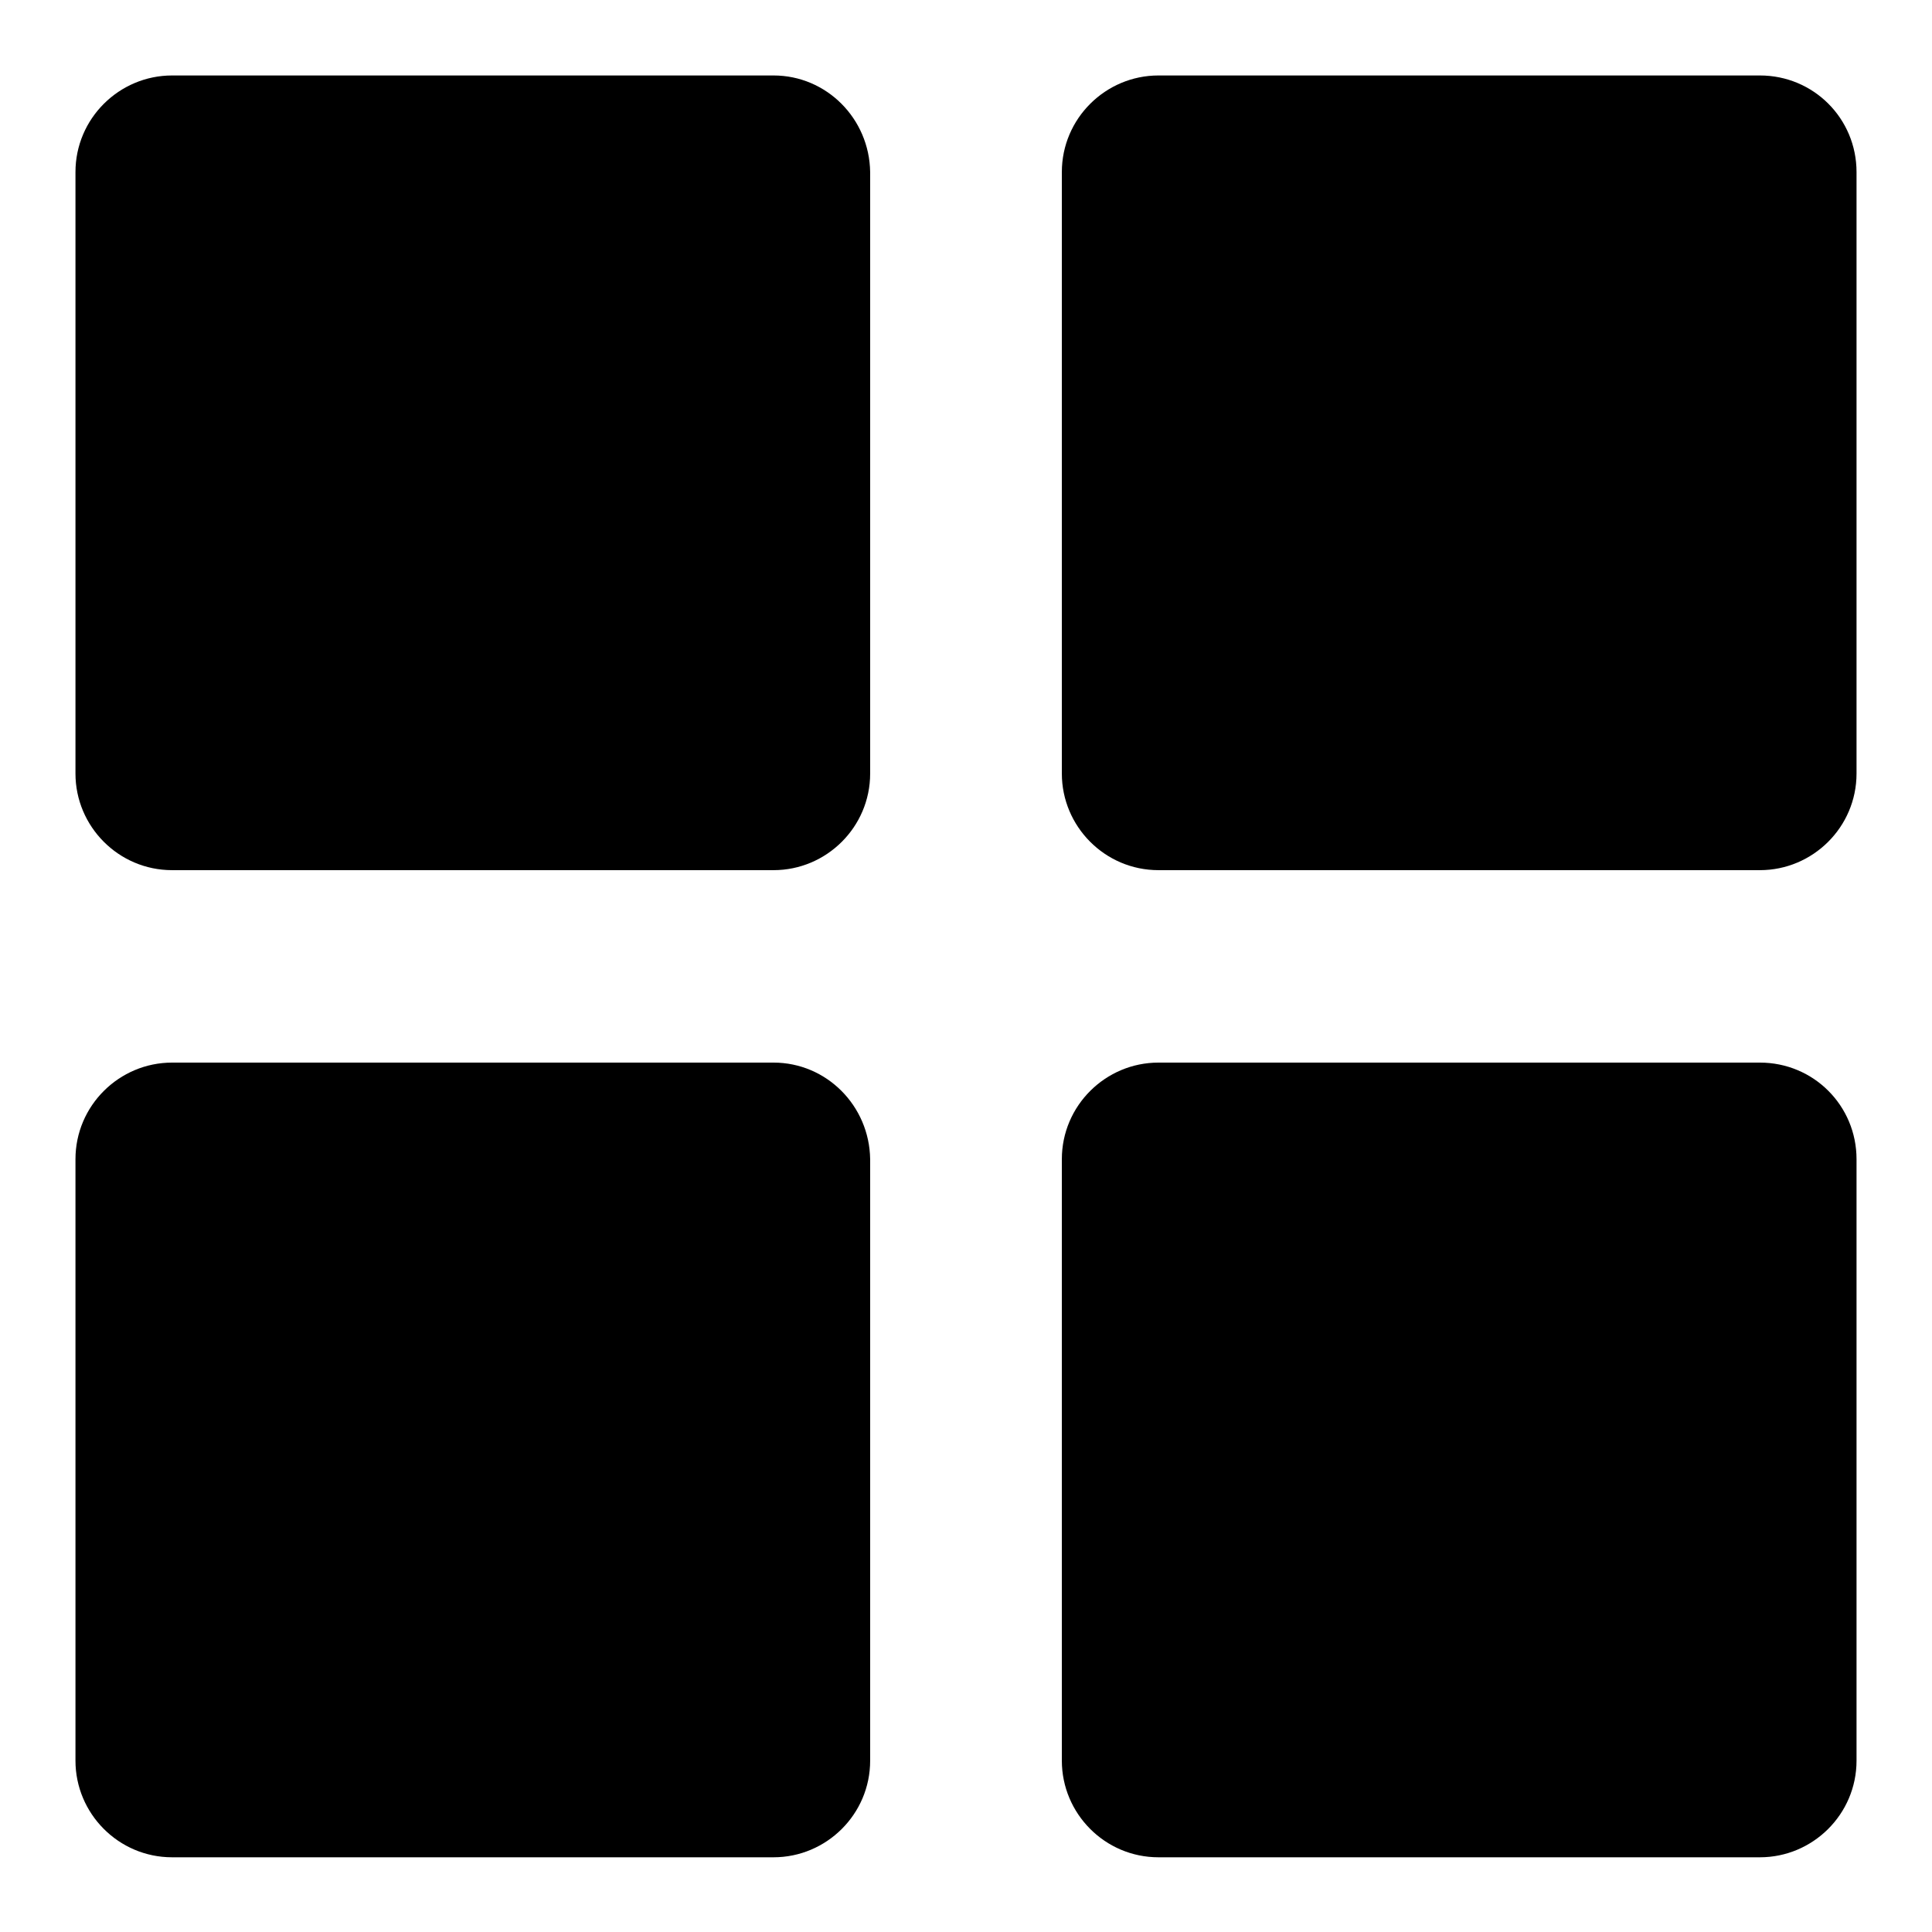
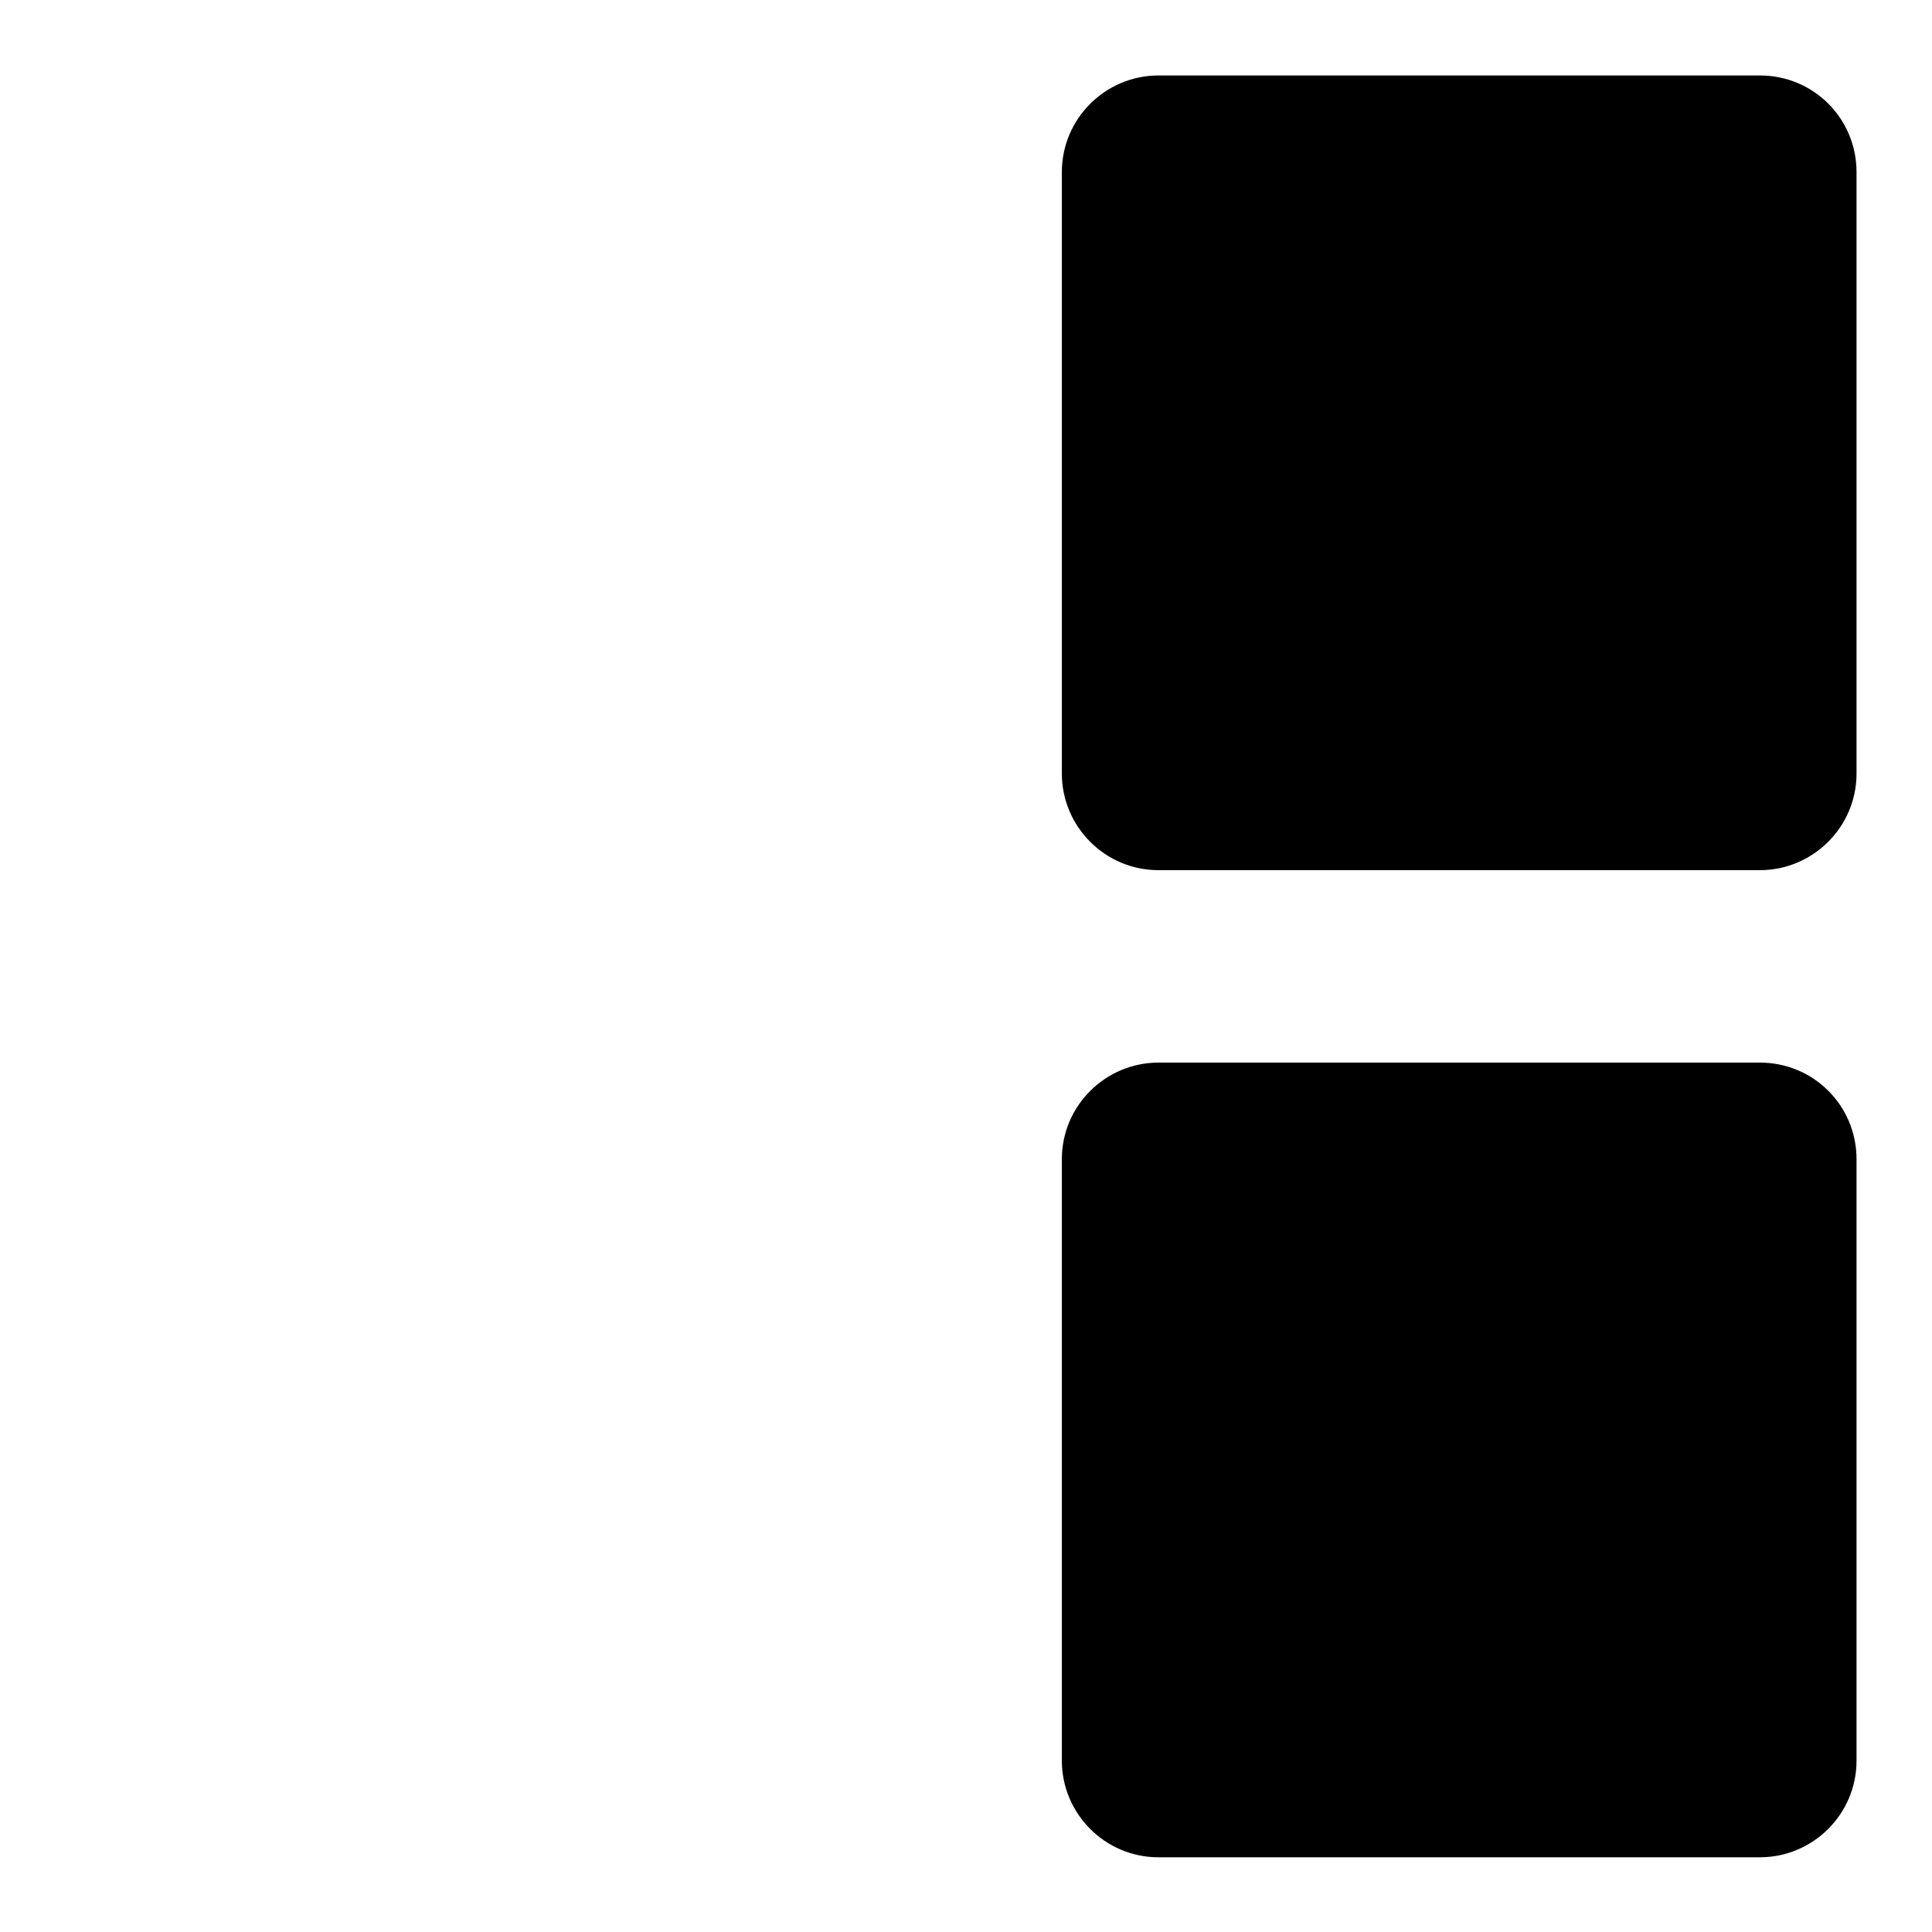
<svg xmlns="http://www.w3.org/2000/svg" version="1.1" x="0px" y="0px" viewBox="0 0 256 256" enable-background="new 0 0 256 256" xml:space="preserve">
  <g>
    <g>
      <path fill="#000000" d="M233.2,140.8h-79.7c-7,0-12.8,5.7-12.8,12.8v79.7c0,7,5.7,12.8,12.8,12.8h79.7c7,0,12.8-5.7,12.8-12.8v-79.7C246,146.5,240.3,140.8,233.2,140.8z" />
-       <path fill="#000000" d="M102.5,140.8H22.8c-7,0-12.8,5.7-12.8,12.8v79.7c0,7,5.7,12.8,12.8,12.8h79.7c7,0,12.8-5.7,12.8-12.8v-79.7C115.2,146.5,109.5,140.8,102.5,140.8z" />
      <path fill="#000000" d="M233.2,10h-79.7c-7,0-12.8,5.7-12.8,12.8v79.7c0,7,5.7,12.8,12.8,12.8h79.7c7,0,12.8-5.7,12.8-12.8V22.8C246,15.7,240.3,10,233.2,10z" />
-       <path fill="#000000" d="M102.5,10H22.8c-7,0-12.8,5.7-12.8,12.8v79.7c0,7,5.7,12.8,12.8,12.8h79.7c7,0,12.8-5.7,12.8-12.8V22.8C115.2,15.7,109.5,10,102.5,10z" />
    </g>
  </g>
</svg>